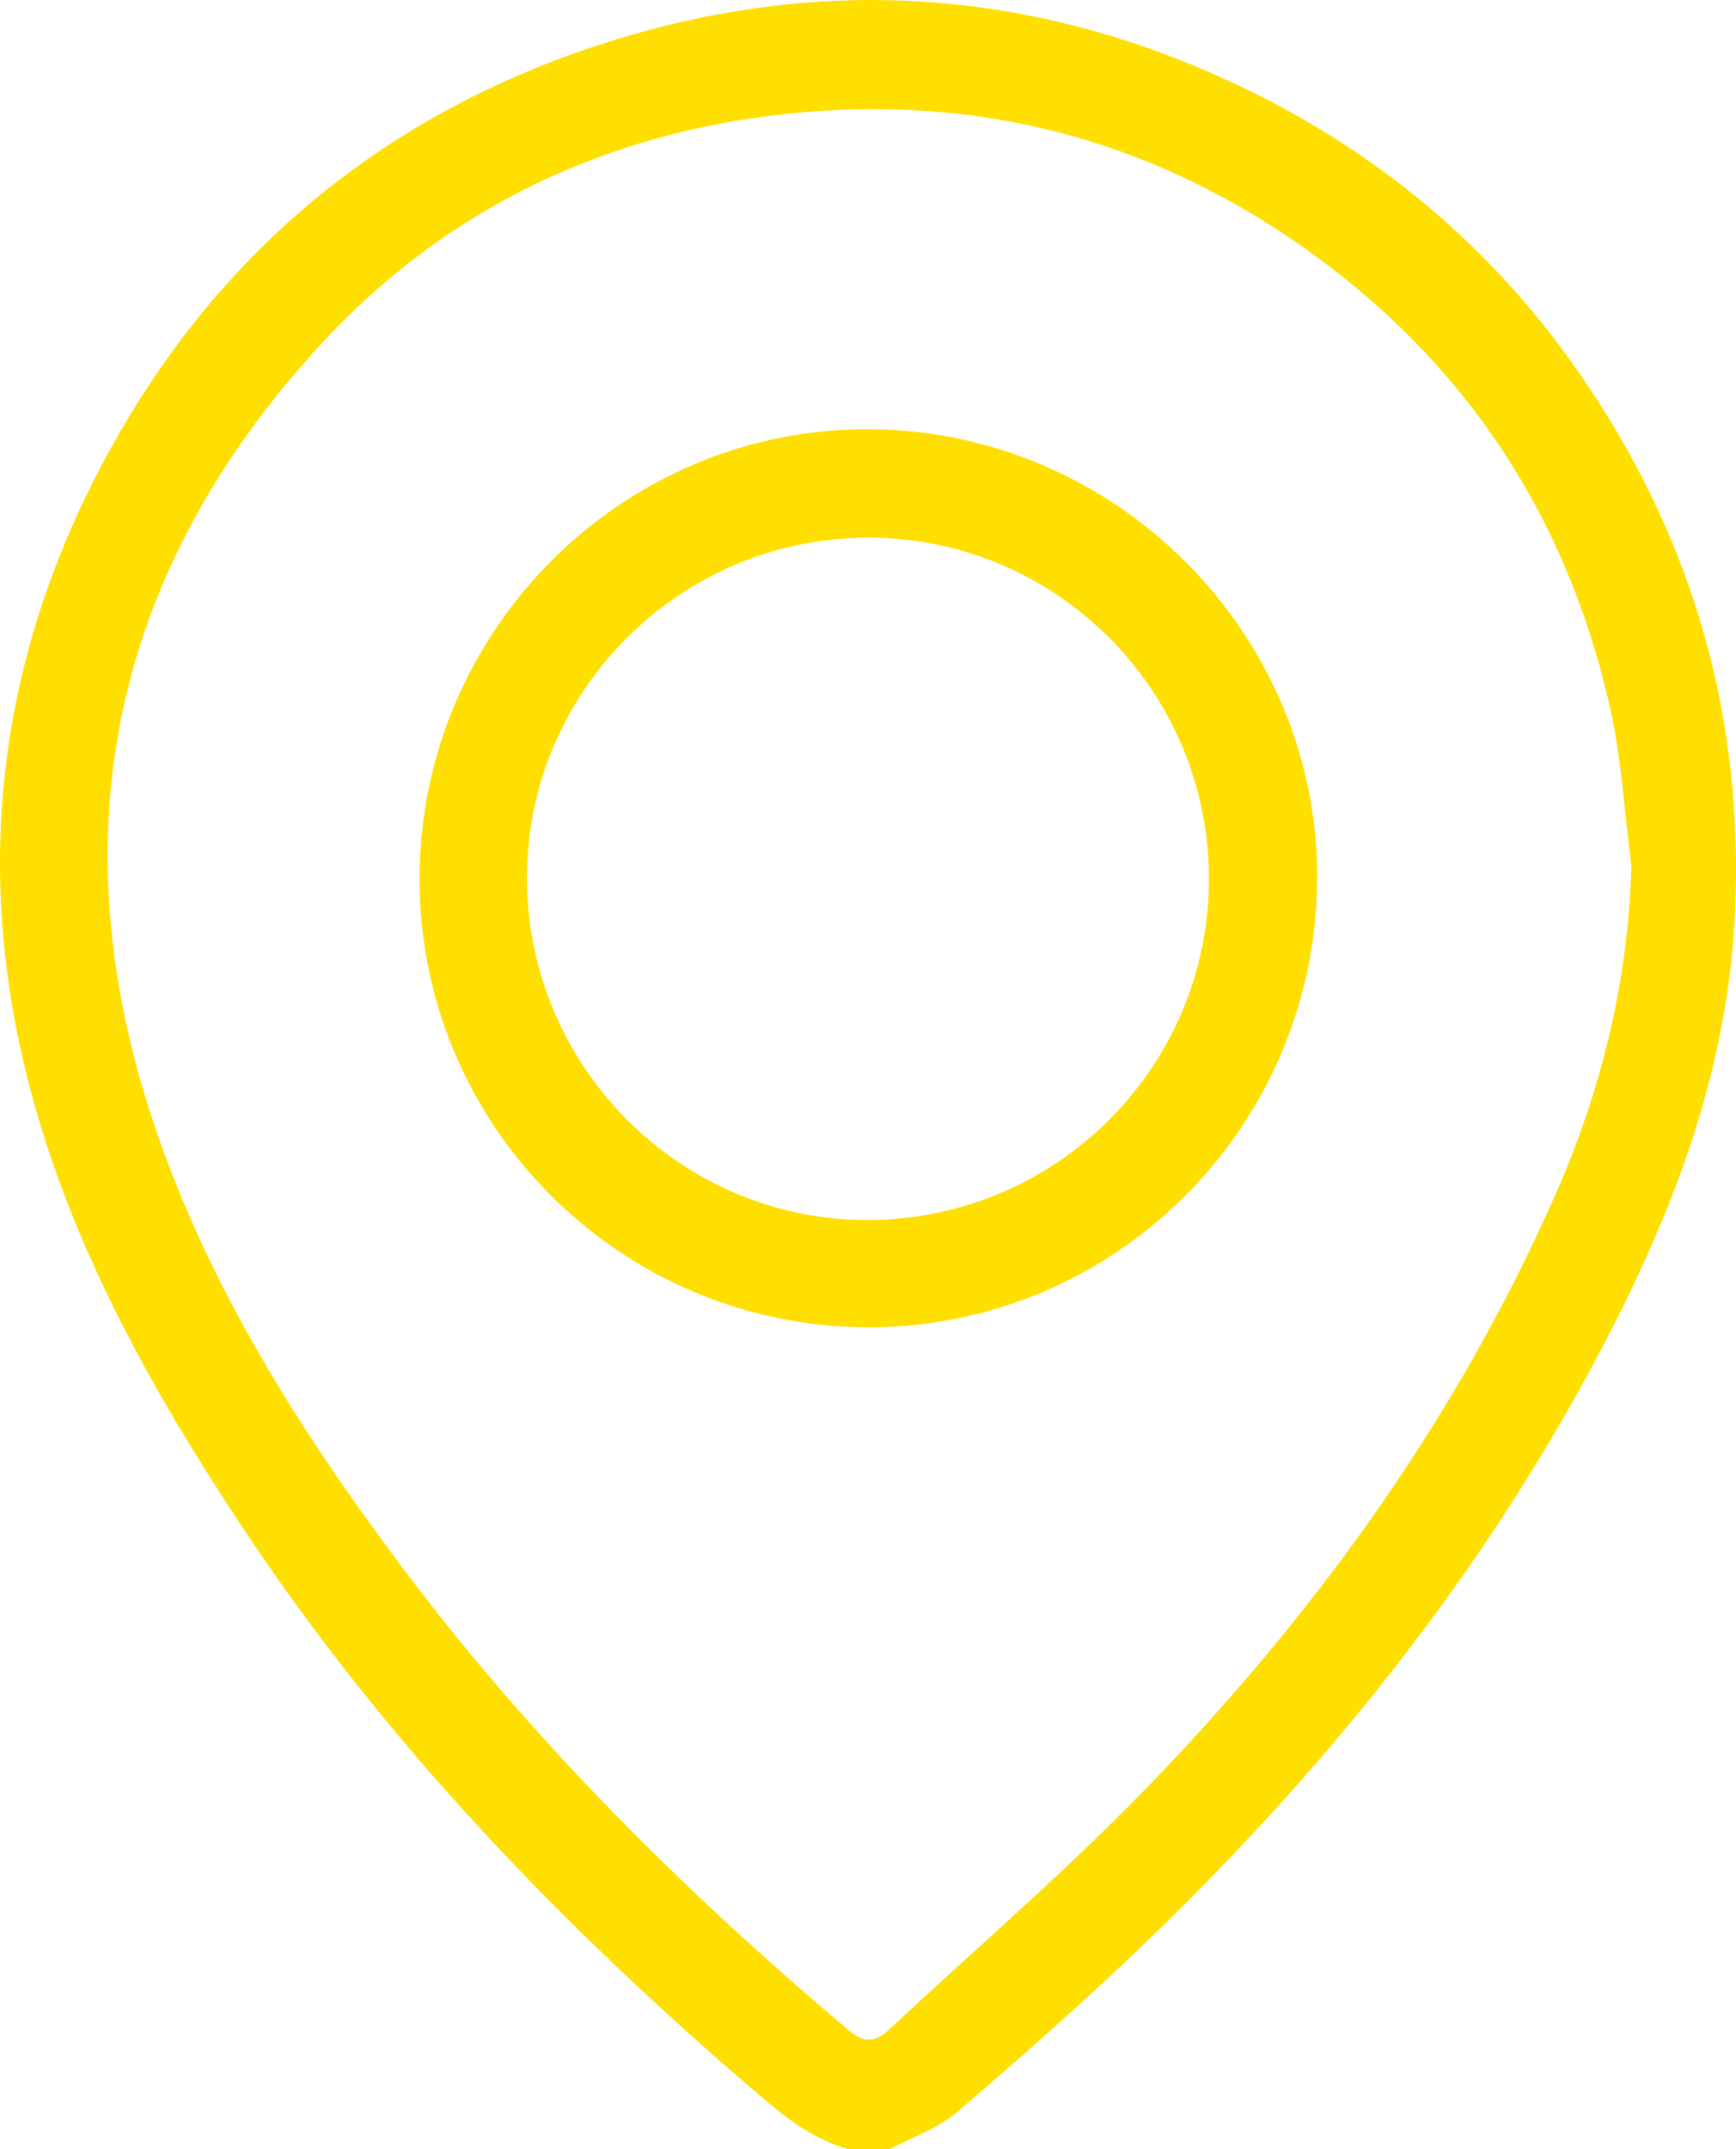
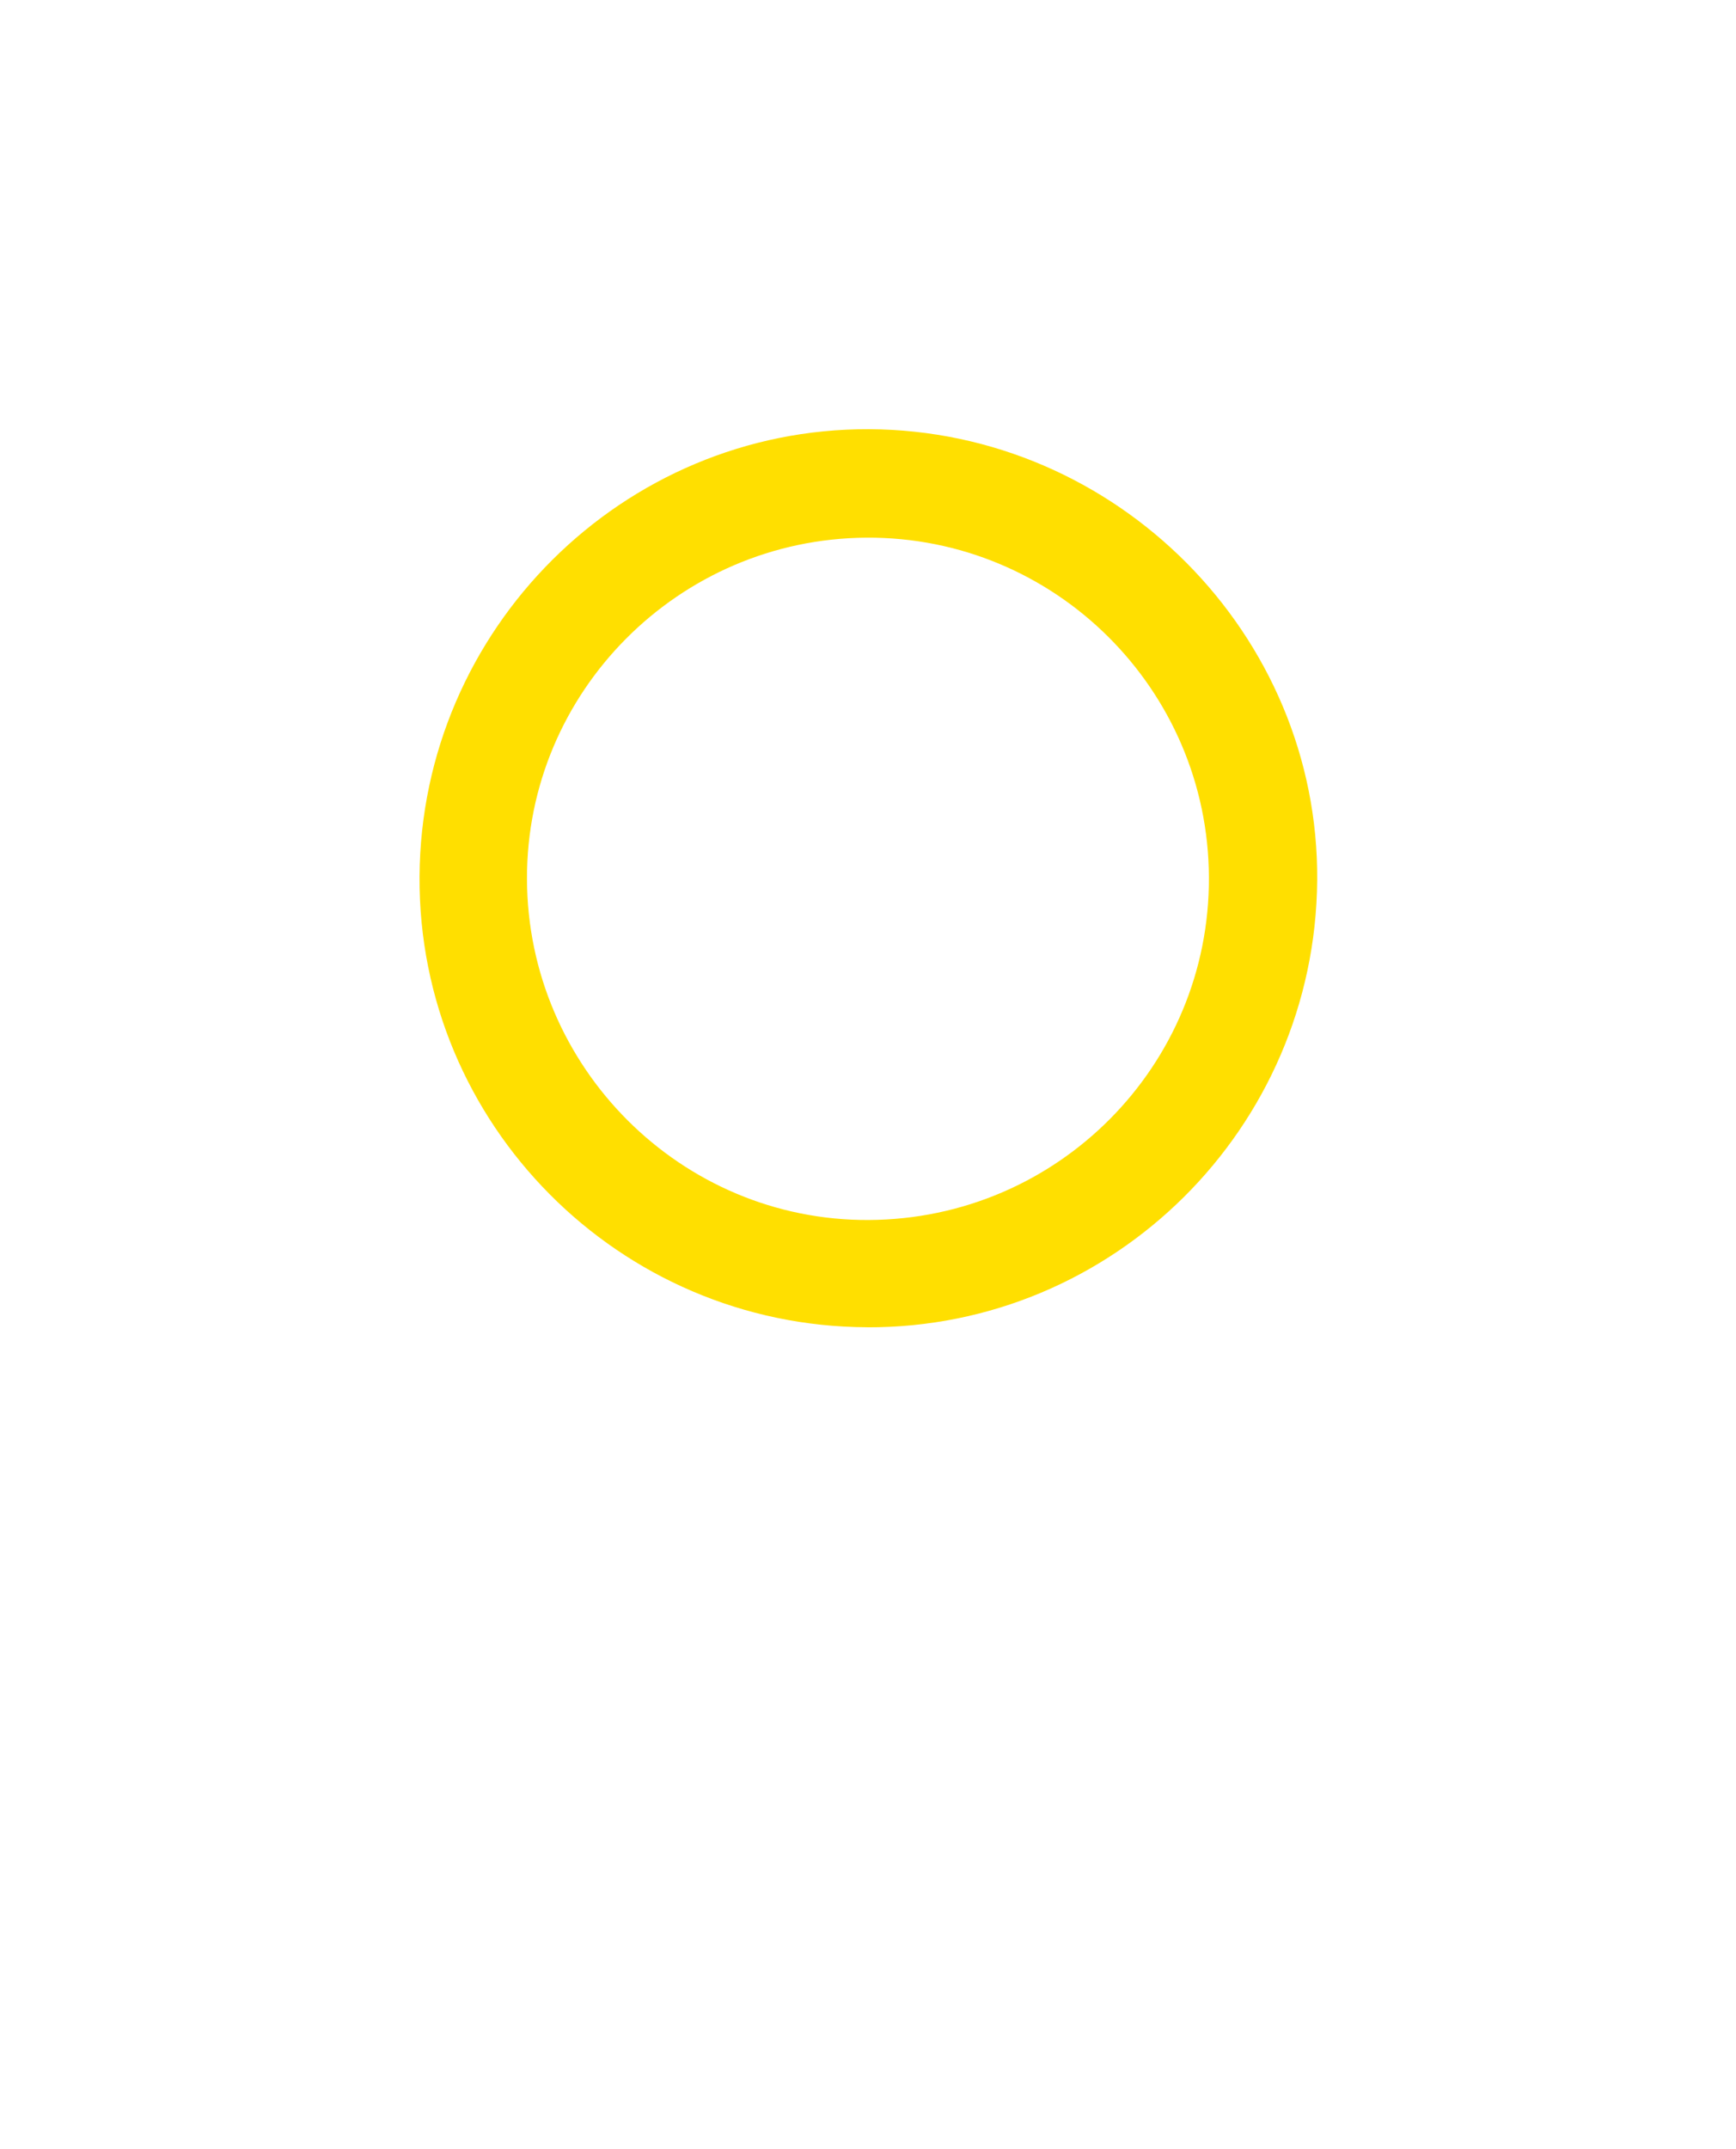
<svg xmlns="http://www.w3.org/2000/svg" id="a" viewBox="0 0 315.56 390.54">
  <defs>
    <style>.b{fill:#ffdf00;}</style>
  </defs>
-   <path class="b" d="M154.11,390.54c-6.27-1.75-11.19-5.62-16.05-9.77-36.01-30.74-68.58-64.62-94.71-104.29-15.26-23.17-28.82-47.36-36.62-74.12C-5.3,161.14-1.23,121.15,19.15,83.27,38.99,46.4,69.18,21.16,108.86,8.17c38.68-12.67,77.03-10.64,114.26,6.42,31.62,14.49,55.89,37.08,72.79,67.38,14.42,25.85,20.77,53.67,19.5,83.38-1.16,27.15-10.05,51.84-22.19,75.68-21.32,41.87-50.1,78.13-83.66,110.72-11.47,11.14-23.52,21.7-35.65,32.13-3.43,2.95-8.08,4.49-12.18,6.68h-7.62Zm142.44-233.17c-1.27-9.68-1.79-19.52-3.94-29-7.94-35-26.64-63.09-56.09-83.7-29.16-20.41-61.74-28.1-96.84-23.59-32.05,4.12-59.83,17.95-81.7,41.85C20.31,104.1,10.33,151.88,28.1,204.61c9.92,29.42,26.52,55.59,45.12,80.37,23.54,31.36,51.17,58.78,81.08,84.01,2.69,2.27,4.75,2.22,7.25-.11,15.12-14.13,30.88-27.64,45.35-42.41,31.31-31.98,57.38-67.76,75.63-108.91,8.5-19.17,13.42-39.06,14.01-60.18Z" />
  <path class="b" d="M157.64,241.2c-45.1-.15-81.65-36.94-81.38-81.92,.27-44.95,36.96-81.46,81.7-81.28,44.96,.18,81.84,37.3,81.47,82.01-.37,44.99-36.99,81.35-81.79,81.2Zm.28-19.49c34.31-.17,61.95-27.99,61.83-62.23-.12-34.25-28.07-61.98-62.26-61.77-34.11,.22-61.78,28.02-61.7,62,.08,34.25,28.05,62.17,62.12,62Z" />
</svg>